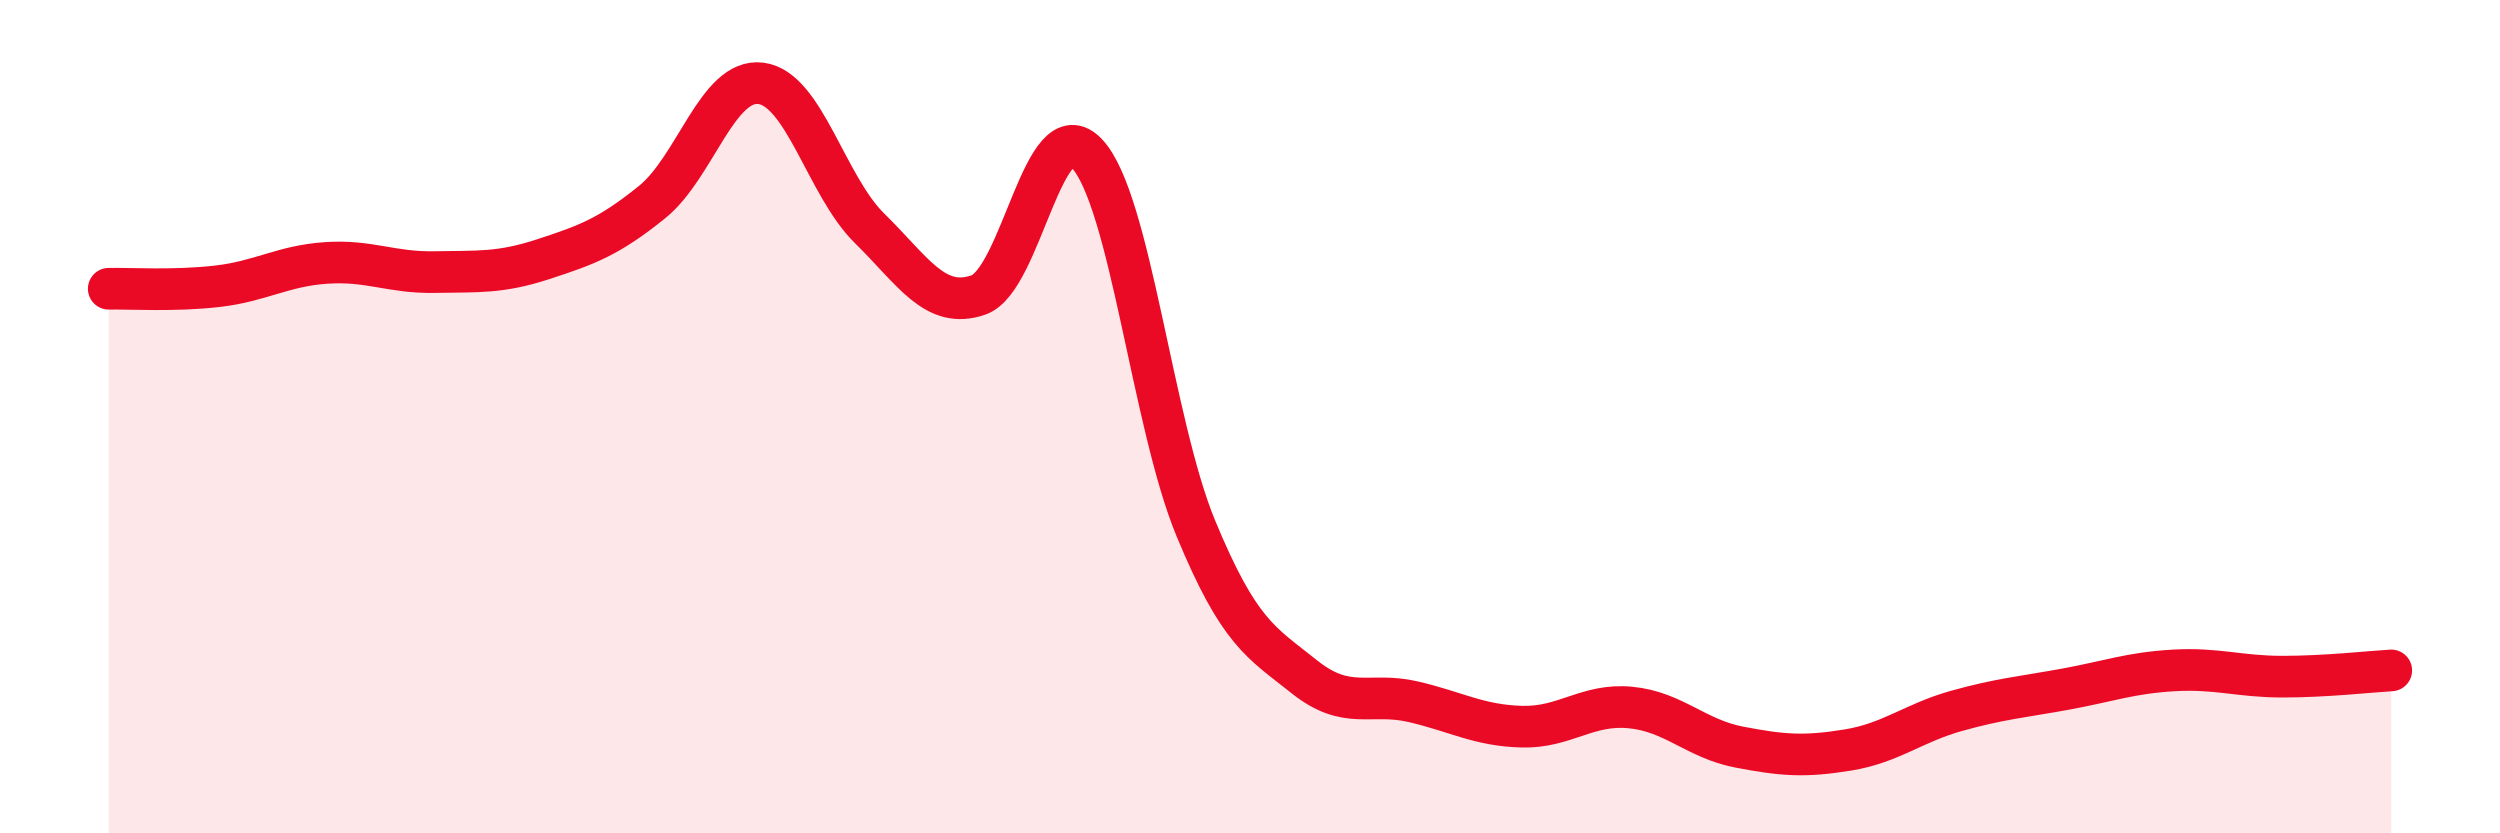
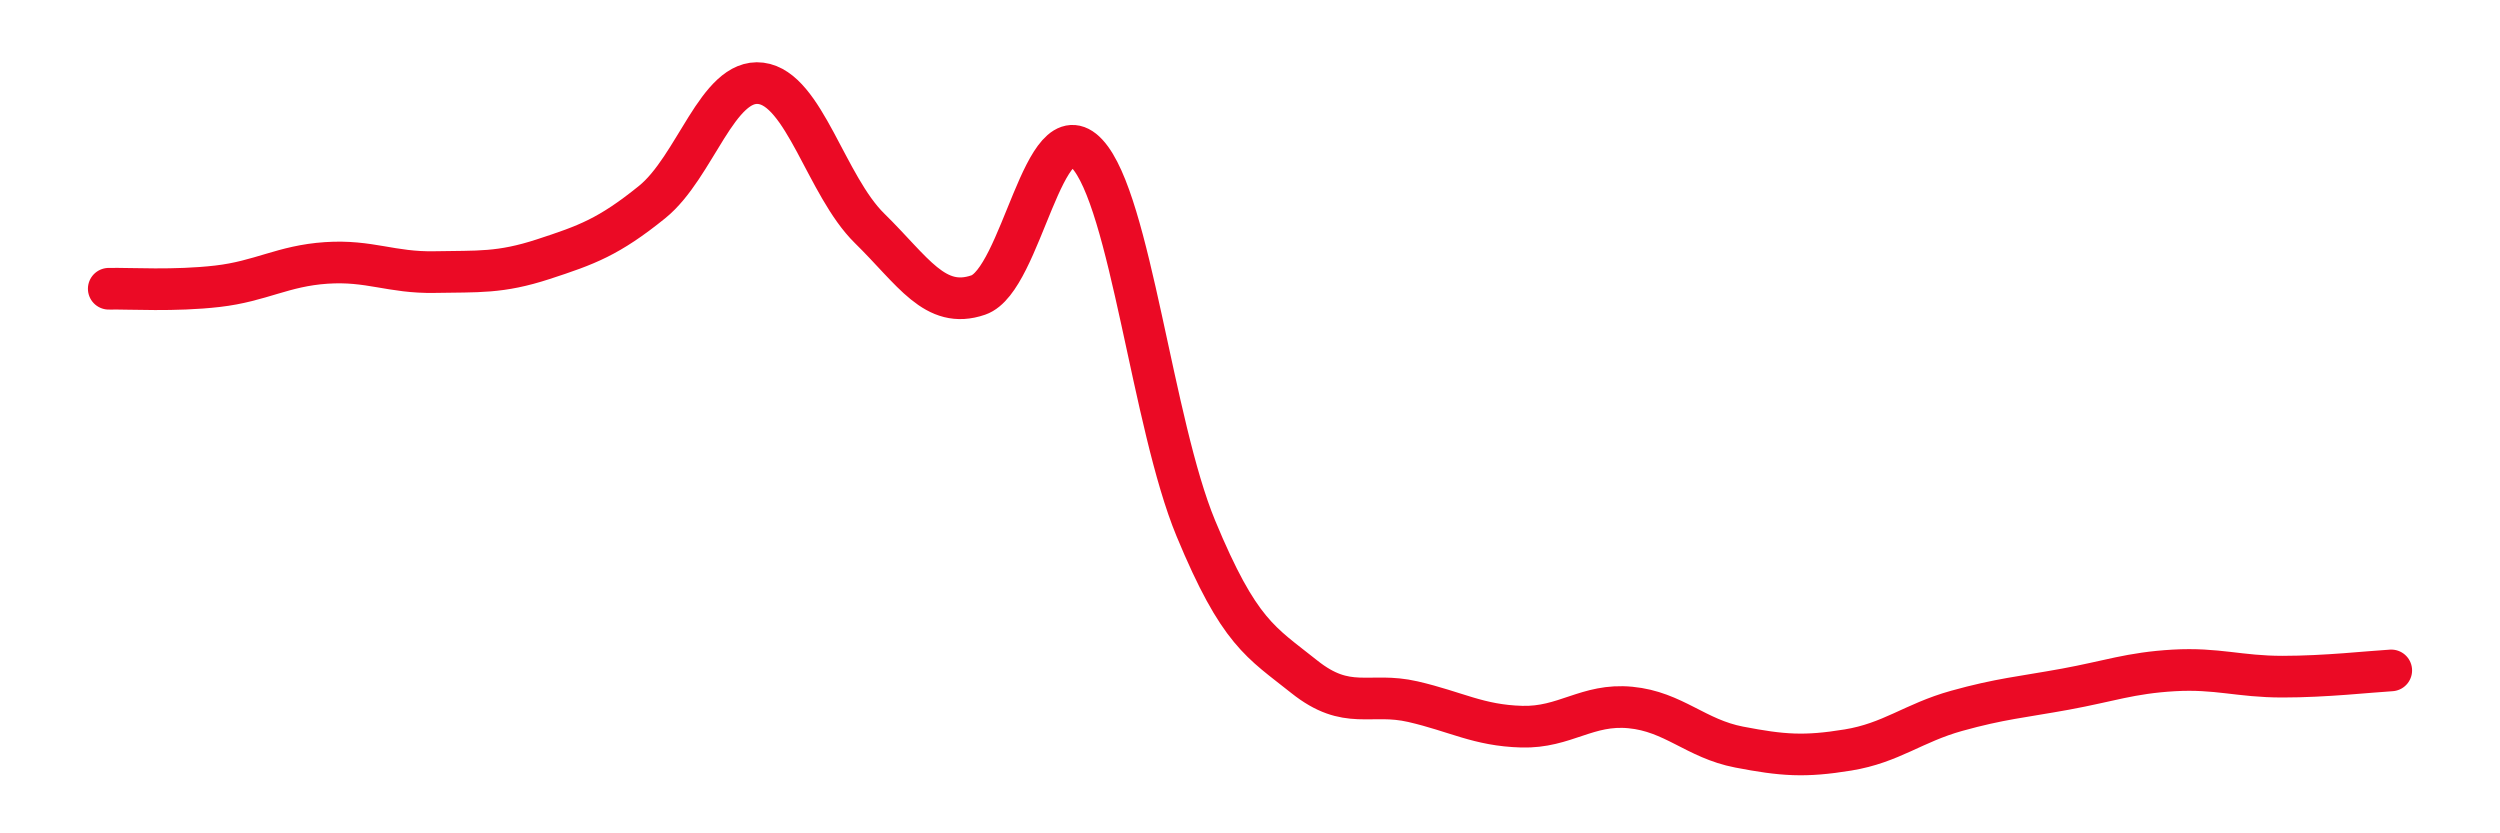
<svg xmlns="http://www.w3.org/2000/svg" width="60" height="20" viewBox="0 0 60 20">
-   <path d="M 2.61,6.93 C 3.13,6.92 4.18,6.99 5.22,6.87 C 6.26,6.75 6.79,6.38 7.83,6.31 C 8.87,6.24 9.39,6.55 10.43,6.53 C 11.47,6.51 12,6.56 13.04,6.22 C 14.08,5.88 14.61,5.69 15.65,4.85 C 16.69,4.01 17.22,1.87 18.26,2 C 19.3,2.13 19.83,4.46 20.87,5.48 C 21.91,6.5 22.44,7.44 23.48,7.08 C 24.52,6.72 25.05,2.57 26.09,3.69 C 27.13,4.81 27.66,10.17 28.7,12.68 C 29.74,15.19 30.26,15.41 31.3,16.24 C 32.34,17.07 32.87,16.6 33.91,16.84 C 34.95,17.08 35.48,17.41 36.52,17.44 C 37.56,17.47 38.09,16.88 39.13,16.98 C 40.17,17.08 40.7,17.73 41.74,17.93 C 42.78,18.13 43.31,18.17 44.35,18 C 45.39,17.83 45.92,17.35 46.96,17.06 C 48,16.77 48.53,16.73 49.57,16.54 C 50.61,16.35 51.13,16.15 52.17,16.09 C 53.21,16.03 53.74,16.24 54.78,16.24 C 55.82,16.24 56.87,16.12 57.39,16.09L57.39 20L2.61 20Z" fill="#EB0A25" opacity="0.1" stroke-linecap="round" stroke-linejoin="round" />
  <path d="M 2.61,6.93 C 3.13,6.92 4.18,6.99 5.22,6.87 C 6.26,6.75 6.79,6.38 7.83,6.31 C 8.87,6.24 9.39,6.55 10.43,6.53 C 11.47,6.51 12,6.56 13.04,6.22 C 14.08,5.88 14.61,5.69 15.65,4.85 C 16.69,4.01 17.22,1.87 18.26,2 C 19.3,2.13 19.83,4.46 20.87,5.48 C 21.91,6.5 22.44,7.44 23.48,7.08 C 24.52,6.72 25.05,2.57 26.09,3.69 C 27.13,4.81 27.66,10.17 28.7,12.68 C 29.74,15.19 30.26,15.41 31.3,16.24 C 32.34,17.07 32.87,16.6 33.91,16.84 C 34.95,17.08 35.48,17.41 36.52,17.44 C 37.56,17.47 38.09,16.88 39.13,16.98 C 40.17,17.08 40.7,17.73 41.74,17.93 C 42.78,18.13 43.31,18.17 44.35,18 C 45.39,17.83 45.92,17.35 46.96,17.06 C 48,16.77 48.53,16.73 49.57,16.54 C 50.61,16.35 51.13,16.15 52.17,16.09 C 53.21,16.03 53.74,16.24 54.78,16.24 C 55.82,16.24 56.87,16.12 57.39,16.09" stroke="#EB0A25" stroke-width="1" fill="none" stroke-linecap="round" stroke-linejoin="round" />
</svg>